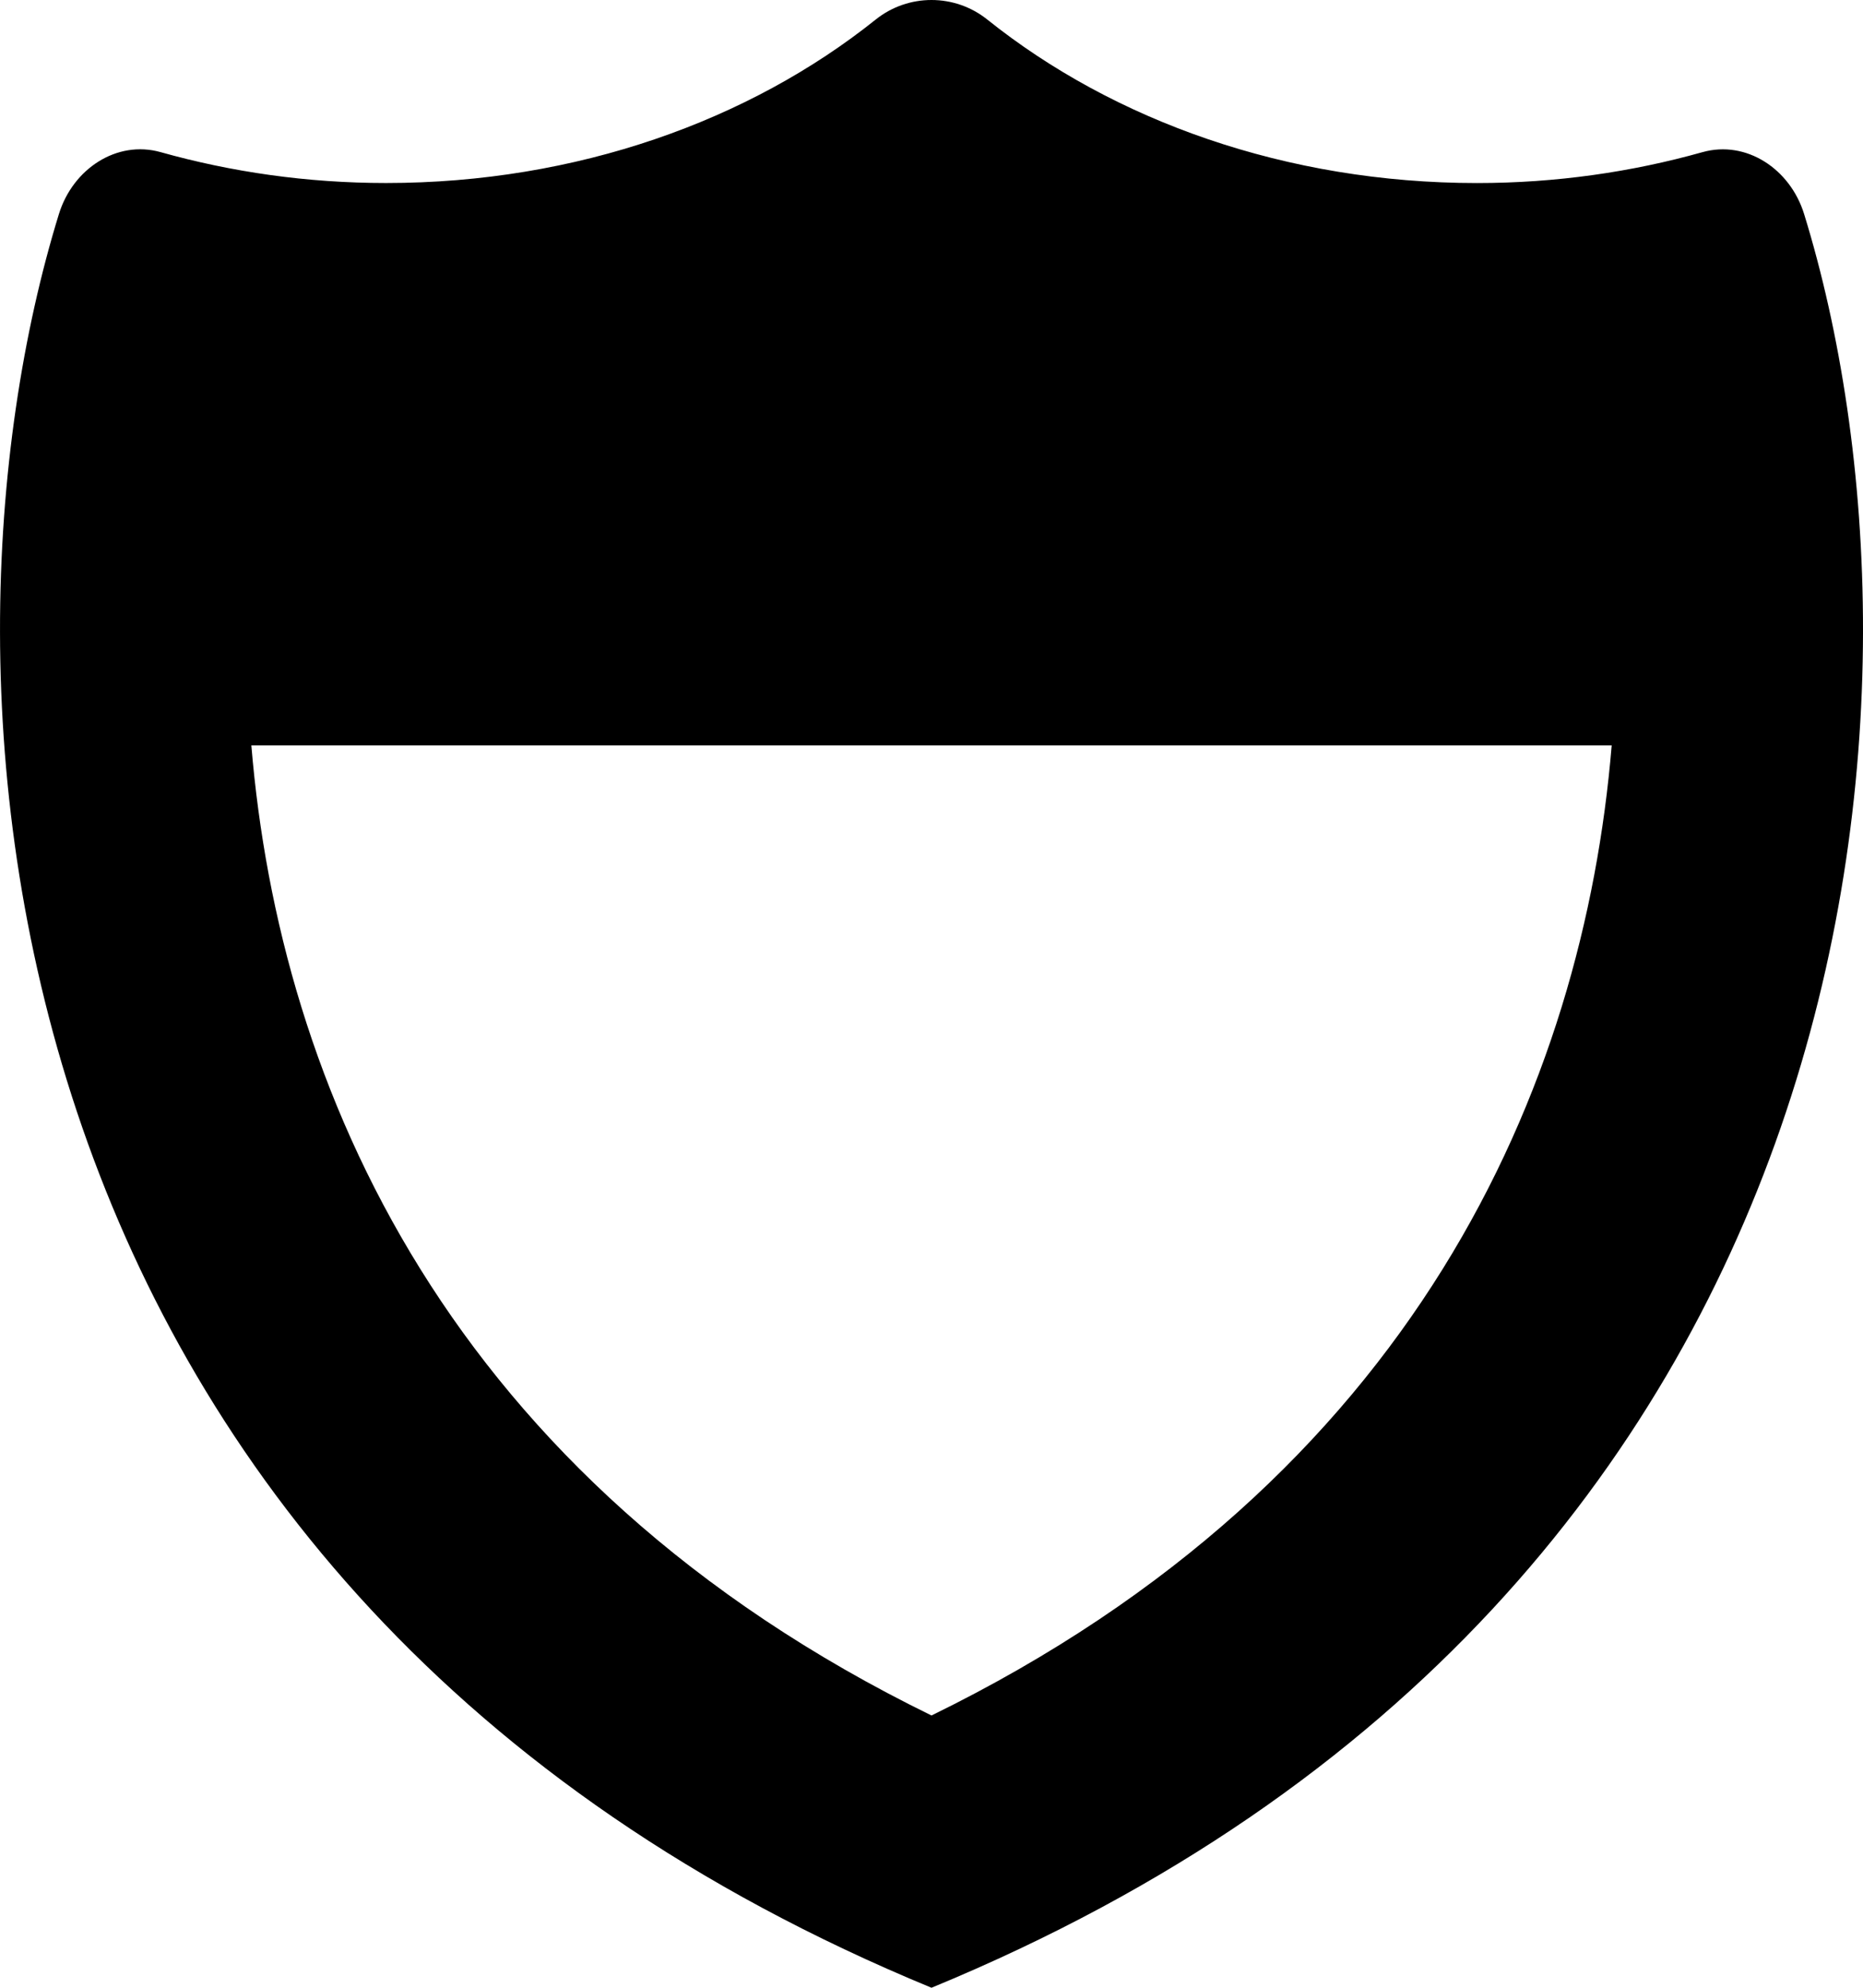
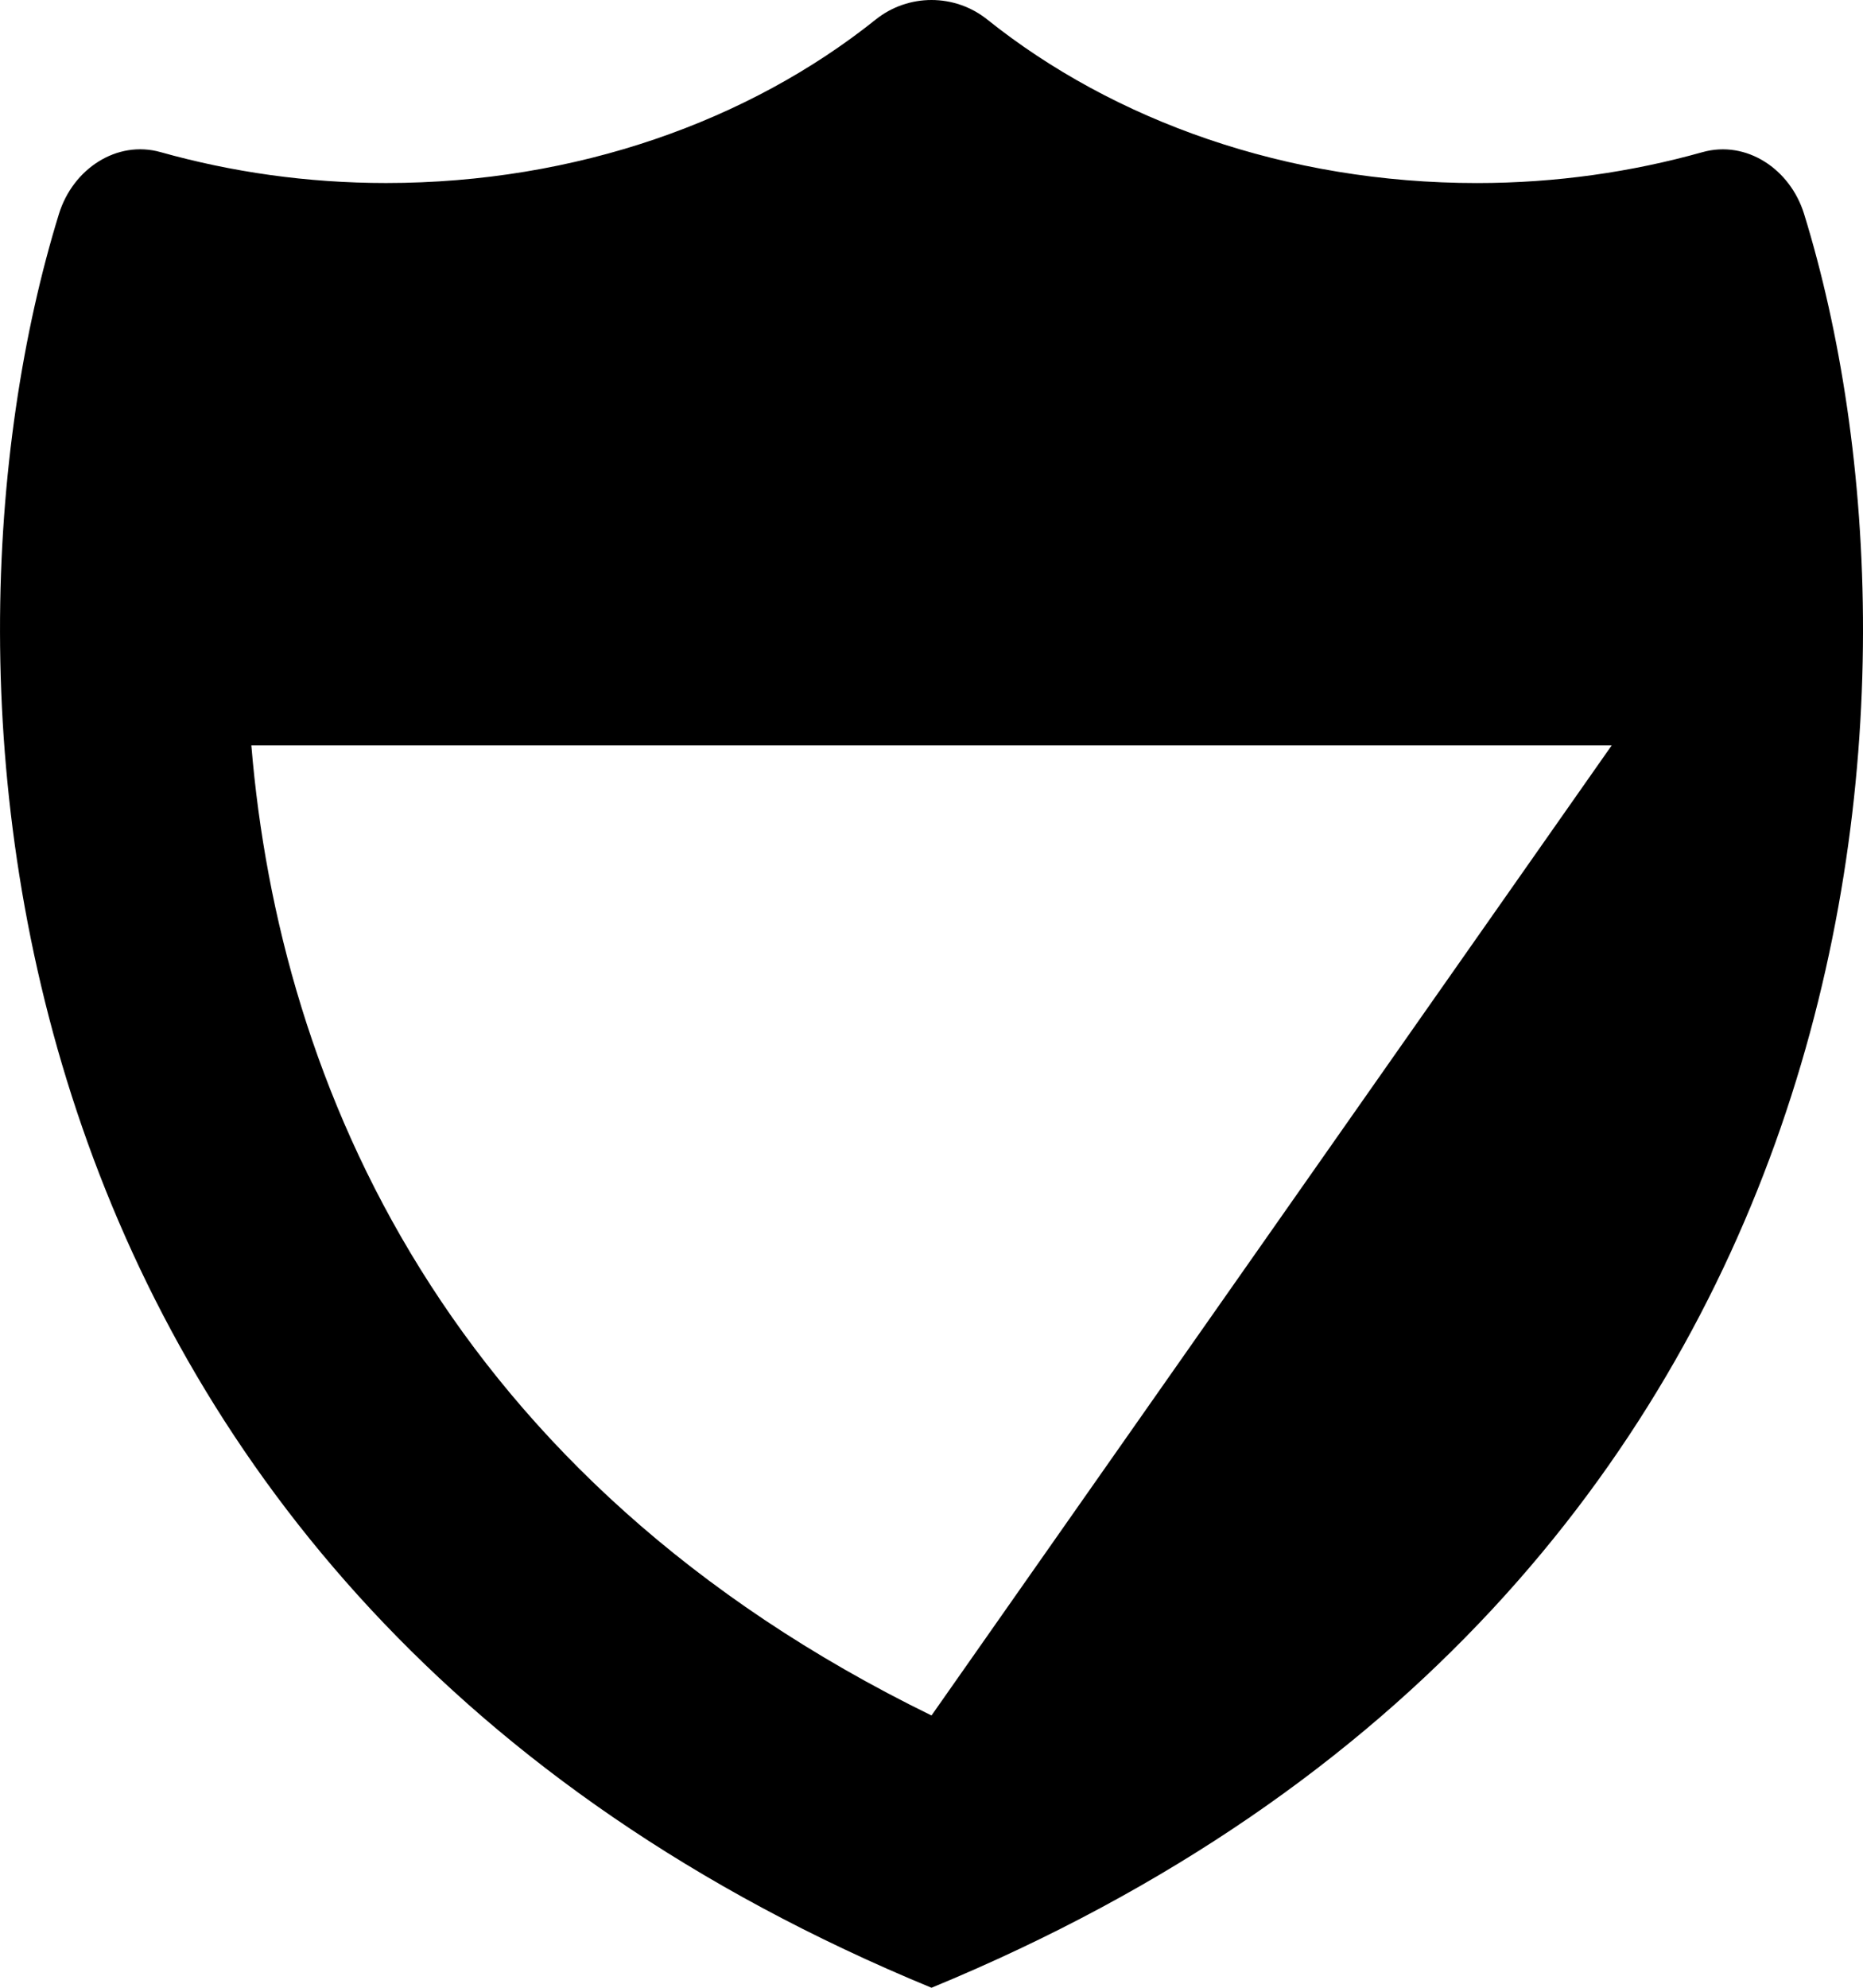
<svg xmlns="http://www.w3.org/2000/svg" viewBox="0 0 480 512">
-   <path d="M464.83 55.14c-3.6-11.66-14.92-19.1-26.18-15.95-18.23 5.12-37.74 7.96-58.1 7.96-49.12 0-93.61-16.07-126.17-42.11C250.18 1.68 245.09 0 240 0s-10.18 1.68-14.37 5.03c-32.56 26.04-77.05 42.11-126.17 42.11-20.36 0-39.87-2.84-58.1-7.96-11.23-3.15-22.57 4.26-26.18 15.95C-21.83 175.11-6.68 410.34 240 512 486.68 410.34 501.84 175.11 464.83 55.14zM240 441.87C115.27 380.93 72.01 279.56 64.76 192h350.49c-7.26 87.56-50.52 188.93-175.25 249.87z" />
+   <path d="M464.83 55.14c-3.6-11.66-14.92-19.1-26.18-15.95-18.23 5.12-37.74 7.96-58.1 7.96-49.12 0-93.61-16.07-126.17-42.11C250.18 1.68 245.09 0 240 0s-10.18 1.68-14.37 5.03c-32.56 26.04-77.05 42.11-126.17 42.11-20.36 0-39.87-2.84-58.1-7.96-11.23-3.15-22.57 4.26-26.18 15.95C-21.83 175.11-6.68 410.34 240 512 486.68 410.34 501.84 175.11 464.83 55.14zM240 441.87C115.27 380.93 72.01 279.56 64.76 192h350.49z" />
</svg>